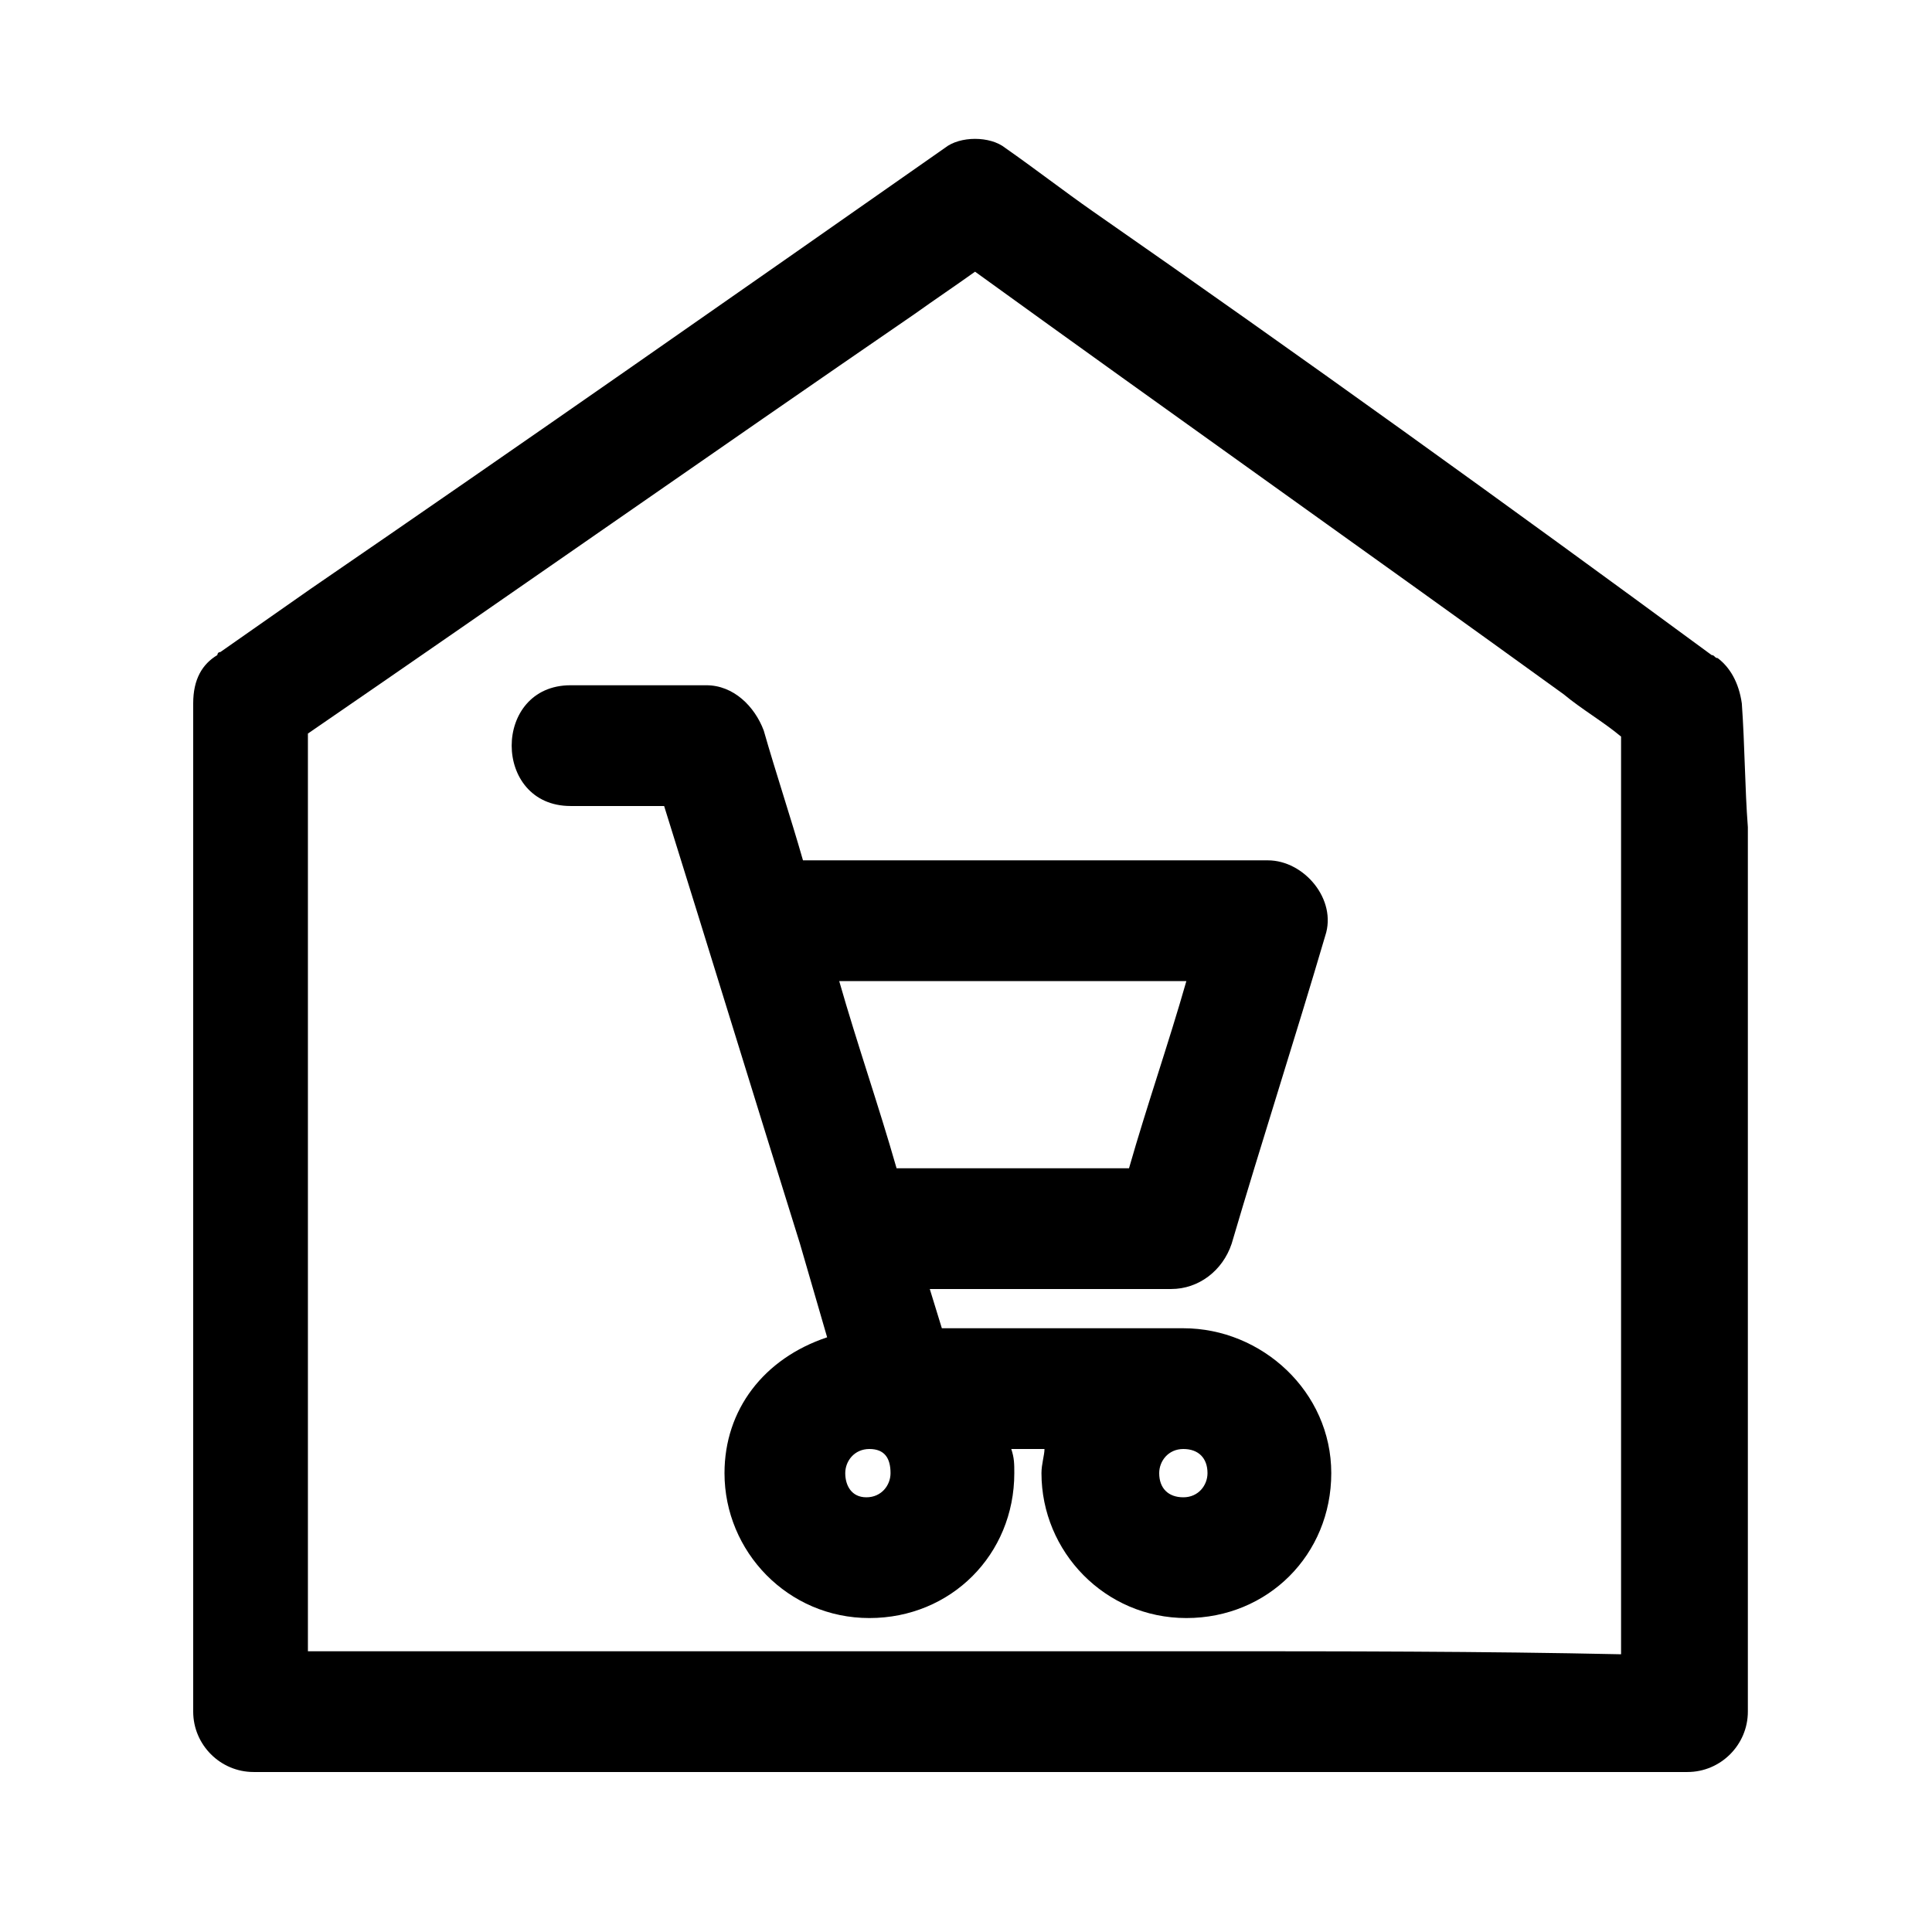
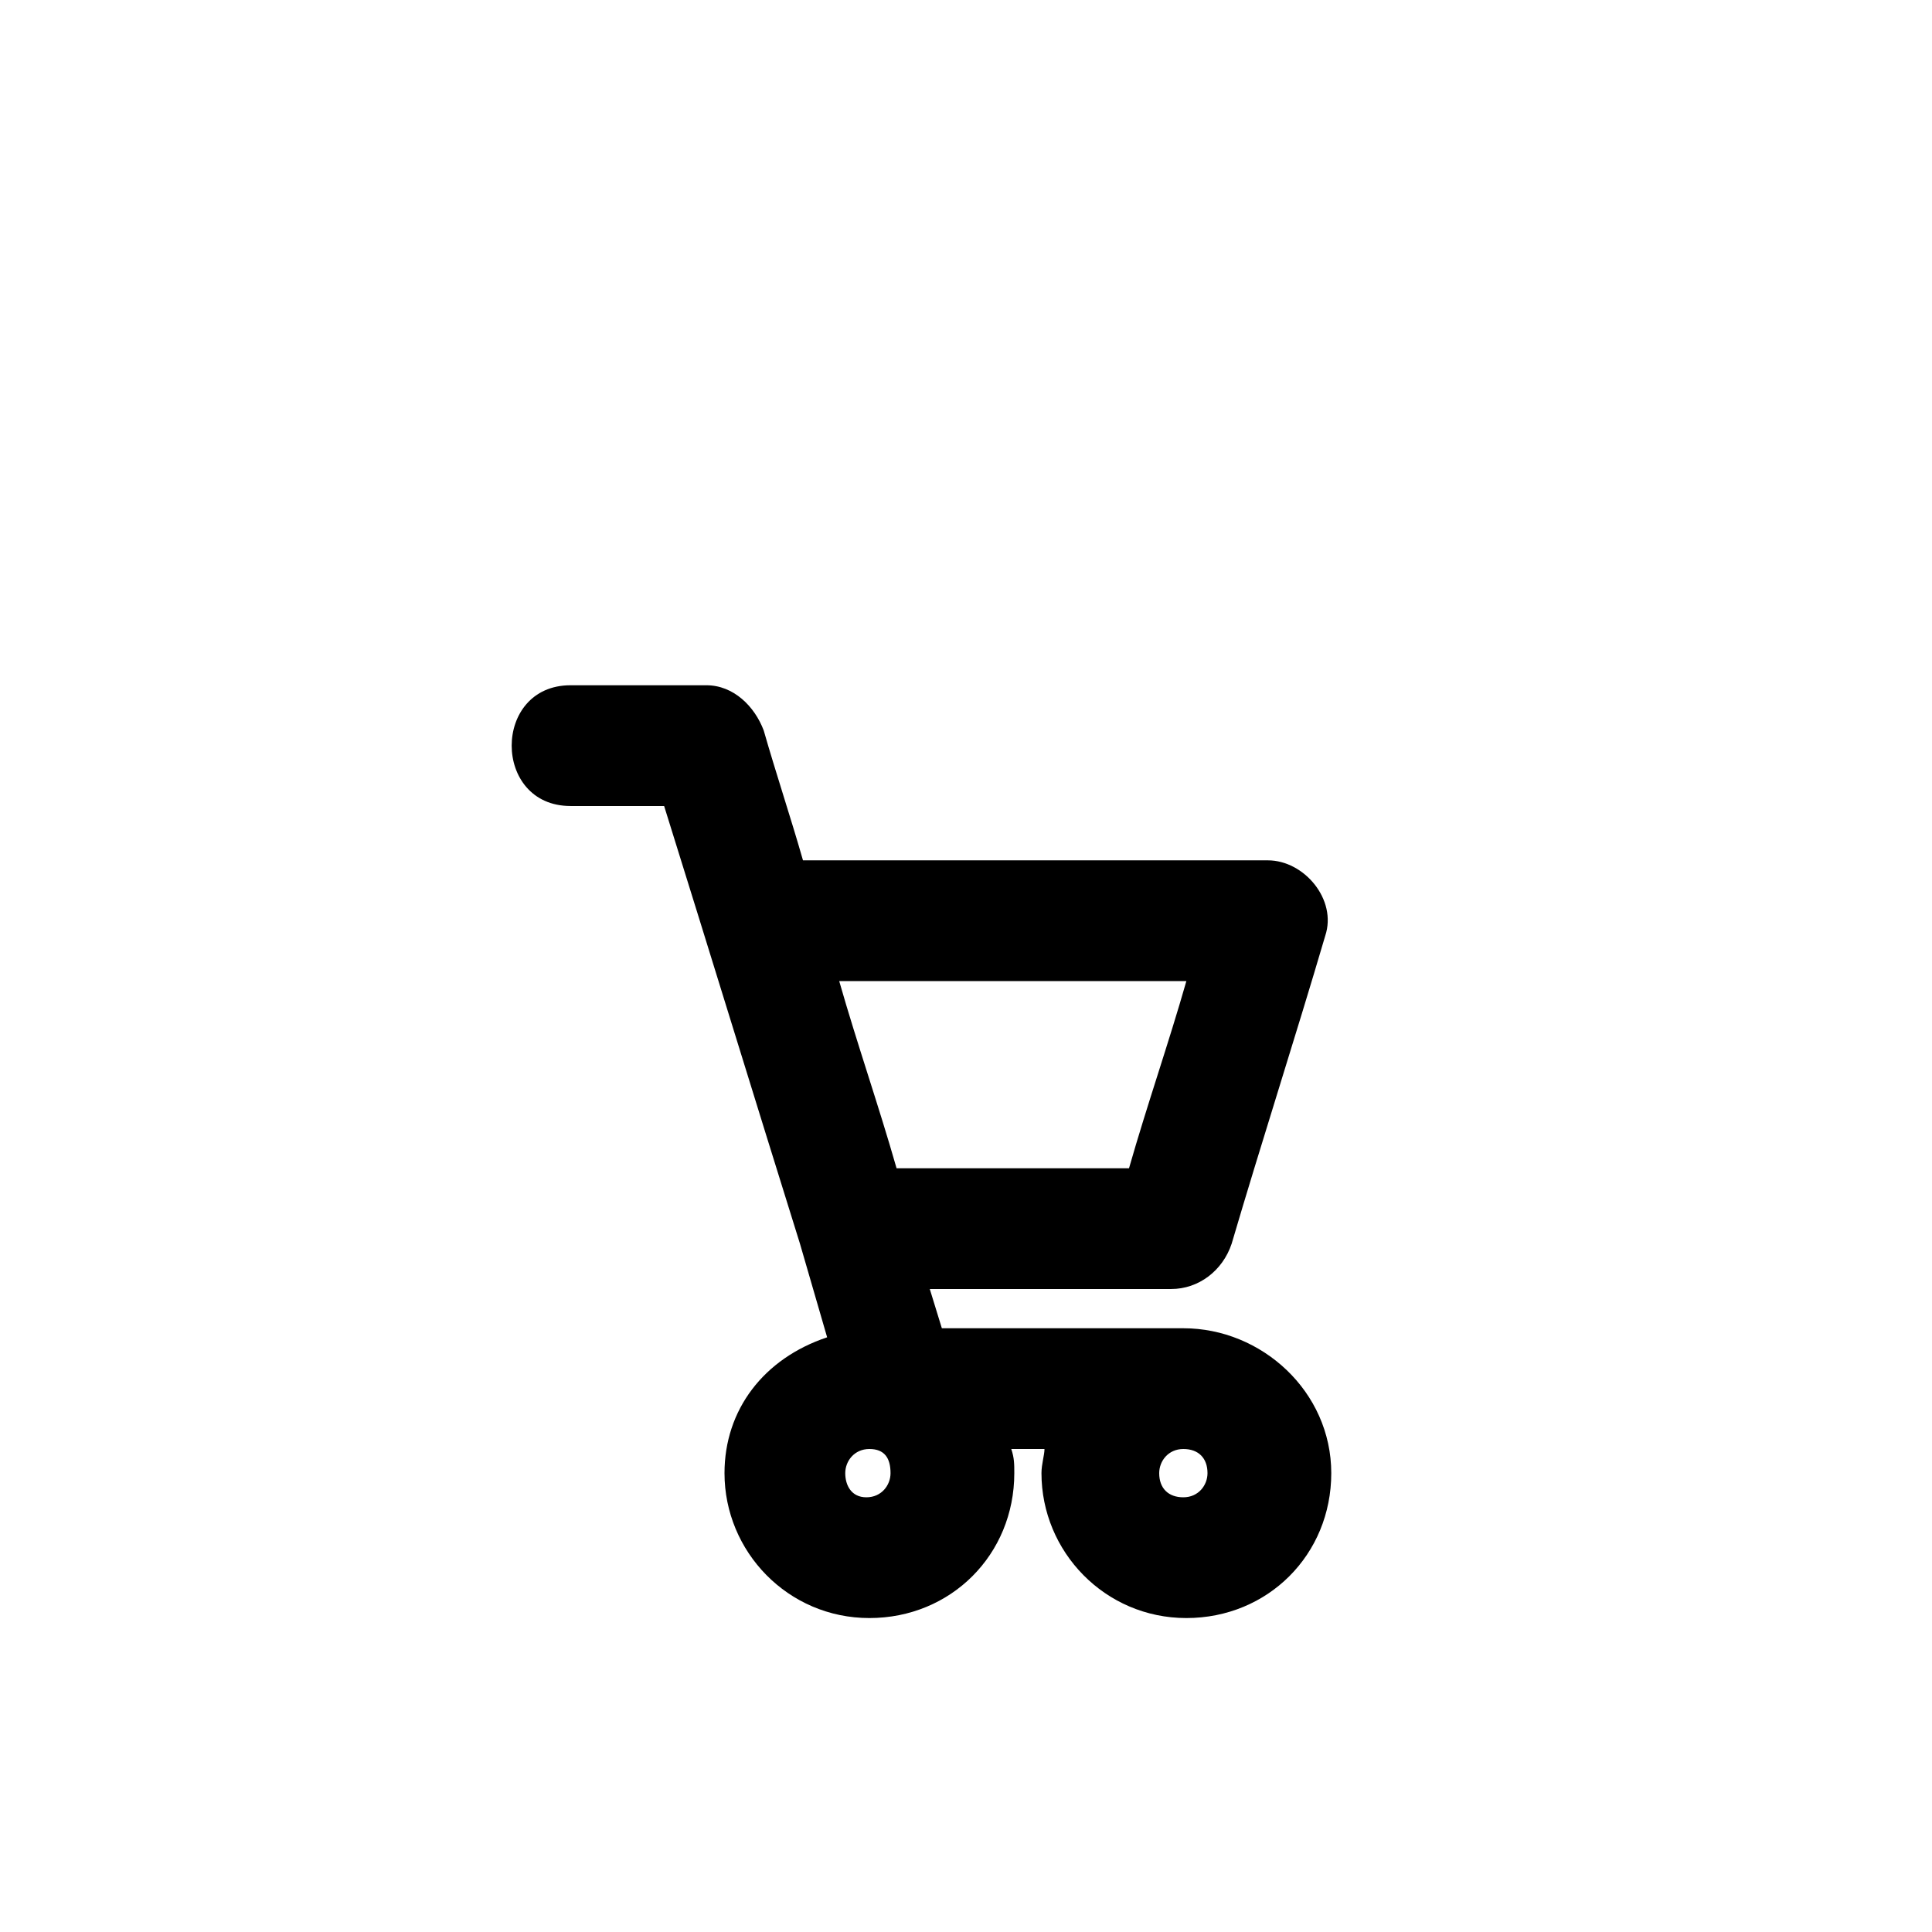
<svg xmlns="http://www.w3.org/2000/svg" id="Layer_1" style="enable-background:new 0 0 64 64;" version="1.1" viewBox="0 0 64 64" xml:space="preserve">
  <g>
-     <path d="M57.7,23.3C57.7,23.2,57.7,23.2,57.7,23.3c-0.1-0.7-0.4-1.2-0.8-1.5c-0.1,0-0.1-0.1-0.2-0.1C49.9,16.7,43.1,11.8,36.2,7   c-1-0.7-1.9-1.4-2.9-2.1c-0.5-0.4-1.5-0.4-2,0c-7,4.9-14,9.8-21,14.6c-1,0.7-2,1.4-3,2.1c-0.1,0-0.1,0.1-0.1,0.1   c-0.5,0.3-0.8,0.8-0.8,1.6c0,9.8,0,19.5,0,29.3c0,1.4,0,2.7,0,4.1c0,1.1,0.9,2,2,2c5.3,0,10.7,0,16,0c8.5,0,17.1,0,25.6,0   c2,0,3.9,0,5.9,0c1.1,0,2-0.9,2-2c0-9.8,0-19.5,0-29.3C57.8,26.1,57.8,24.7,57.7,23.3C57.8,23.3,57.7,23.3,57.7,23.3z M39.7,54.7   c-8.5,0-17.1,0-25.6,0c-1.3,0-2.6,0-3.9,0c0-9.1,0-18.2,0-27.3c0-1,0-2,0-3.1c6.7-4.6,13.4-9.3,20.1-13.9c0.7-0.5,1.3-0.9,2-1.4   c6.5,4.7,13,9.3,19.5,14c0.6,0.5,1.3,0.9,1.9,1.4c0,9.4,0,18.8,0,28.3c0,0.7,0,1.4,0,2.1C49.1,54.7,44.4,54.7,39.7,54.7z" />
    <path d="M40.8,41.2c1-3.4,2.1-6.8,3.1-10.2c0.4-1.2-0.7-2.5-1.9-2.5c-5.1,0-10.3,0-15.4,0c-0.4-1.4-0.9-2.9-1.3-4.3   c-0.3-0.8-1-1.5-1.9-1.5c-1.5,0-3,0-4.5,0c-2.6,0-2.6,4,0,4c1,0,2,0,3.1,0c1.5,4.8,3,9.7,4.5,14.5c0,0,0,0,0,0l0,0l0.9,3.1   C25.3,45,24,46.7,24,48.8c0,2.6,2.1,4.8,4.8,4.8s4.8-2.1,4.8-4.8c0-0.3,0-0.5-0.1-0.8h1.1c0,0.2-0.1,0.5-0.1,0.8   c0,2.6,2.1,4.8,4.8,4.8s4.8-2.1,4.8-4.8S41.8,44,39.2,44h-8l-0.4-1.3c2.7,0,5.3,0,8,0C39.7,42.7,40.5,42.1,40.8,41.2z M39.3,32.5   c-0.6,2.1-1.3,4.1-1.9,6.2c-2.6,0-5.1,0-7.7,0c-0.6-2.1-1.3-4.1-1.9-6.2C31.6,32.5,35.4,32.5,39.3,32.5z M29.5,48.8   c0,0.4-0.3,0.8-0.8,0.8S28,49.2,28,48.8c0-0.4,0.3-0.8,0.8-0.8S29.5,48.3,29.5,48.8z M40,48.8c0,0.4-0.3,0.8-0.8,0.8   s-0.8-0.3-0.8-0.8c0-0.4,0.3-0.8,0.8-0.8S40,48.3,40,48.8z" />
  </g>
</svg>